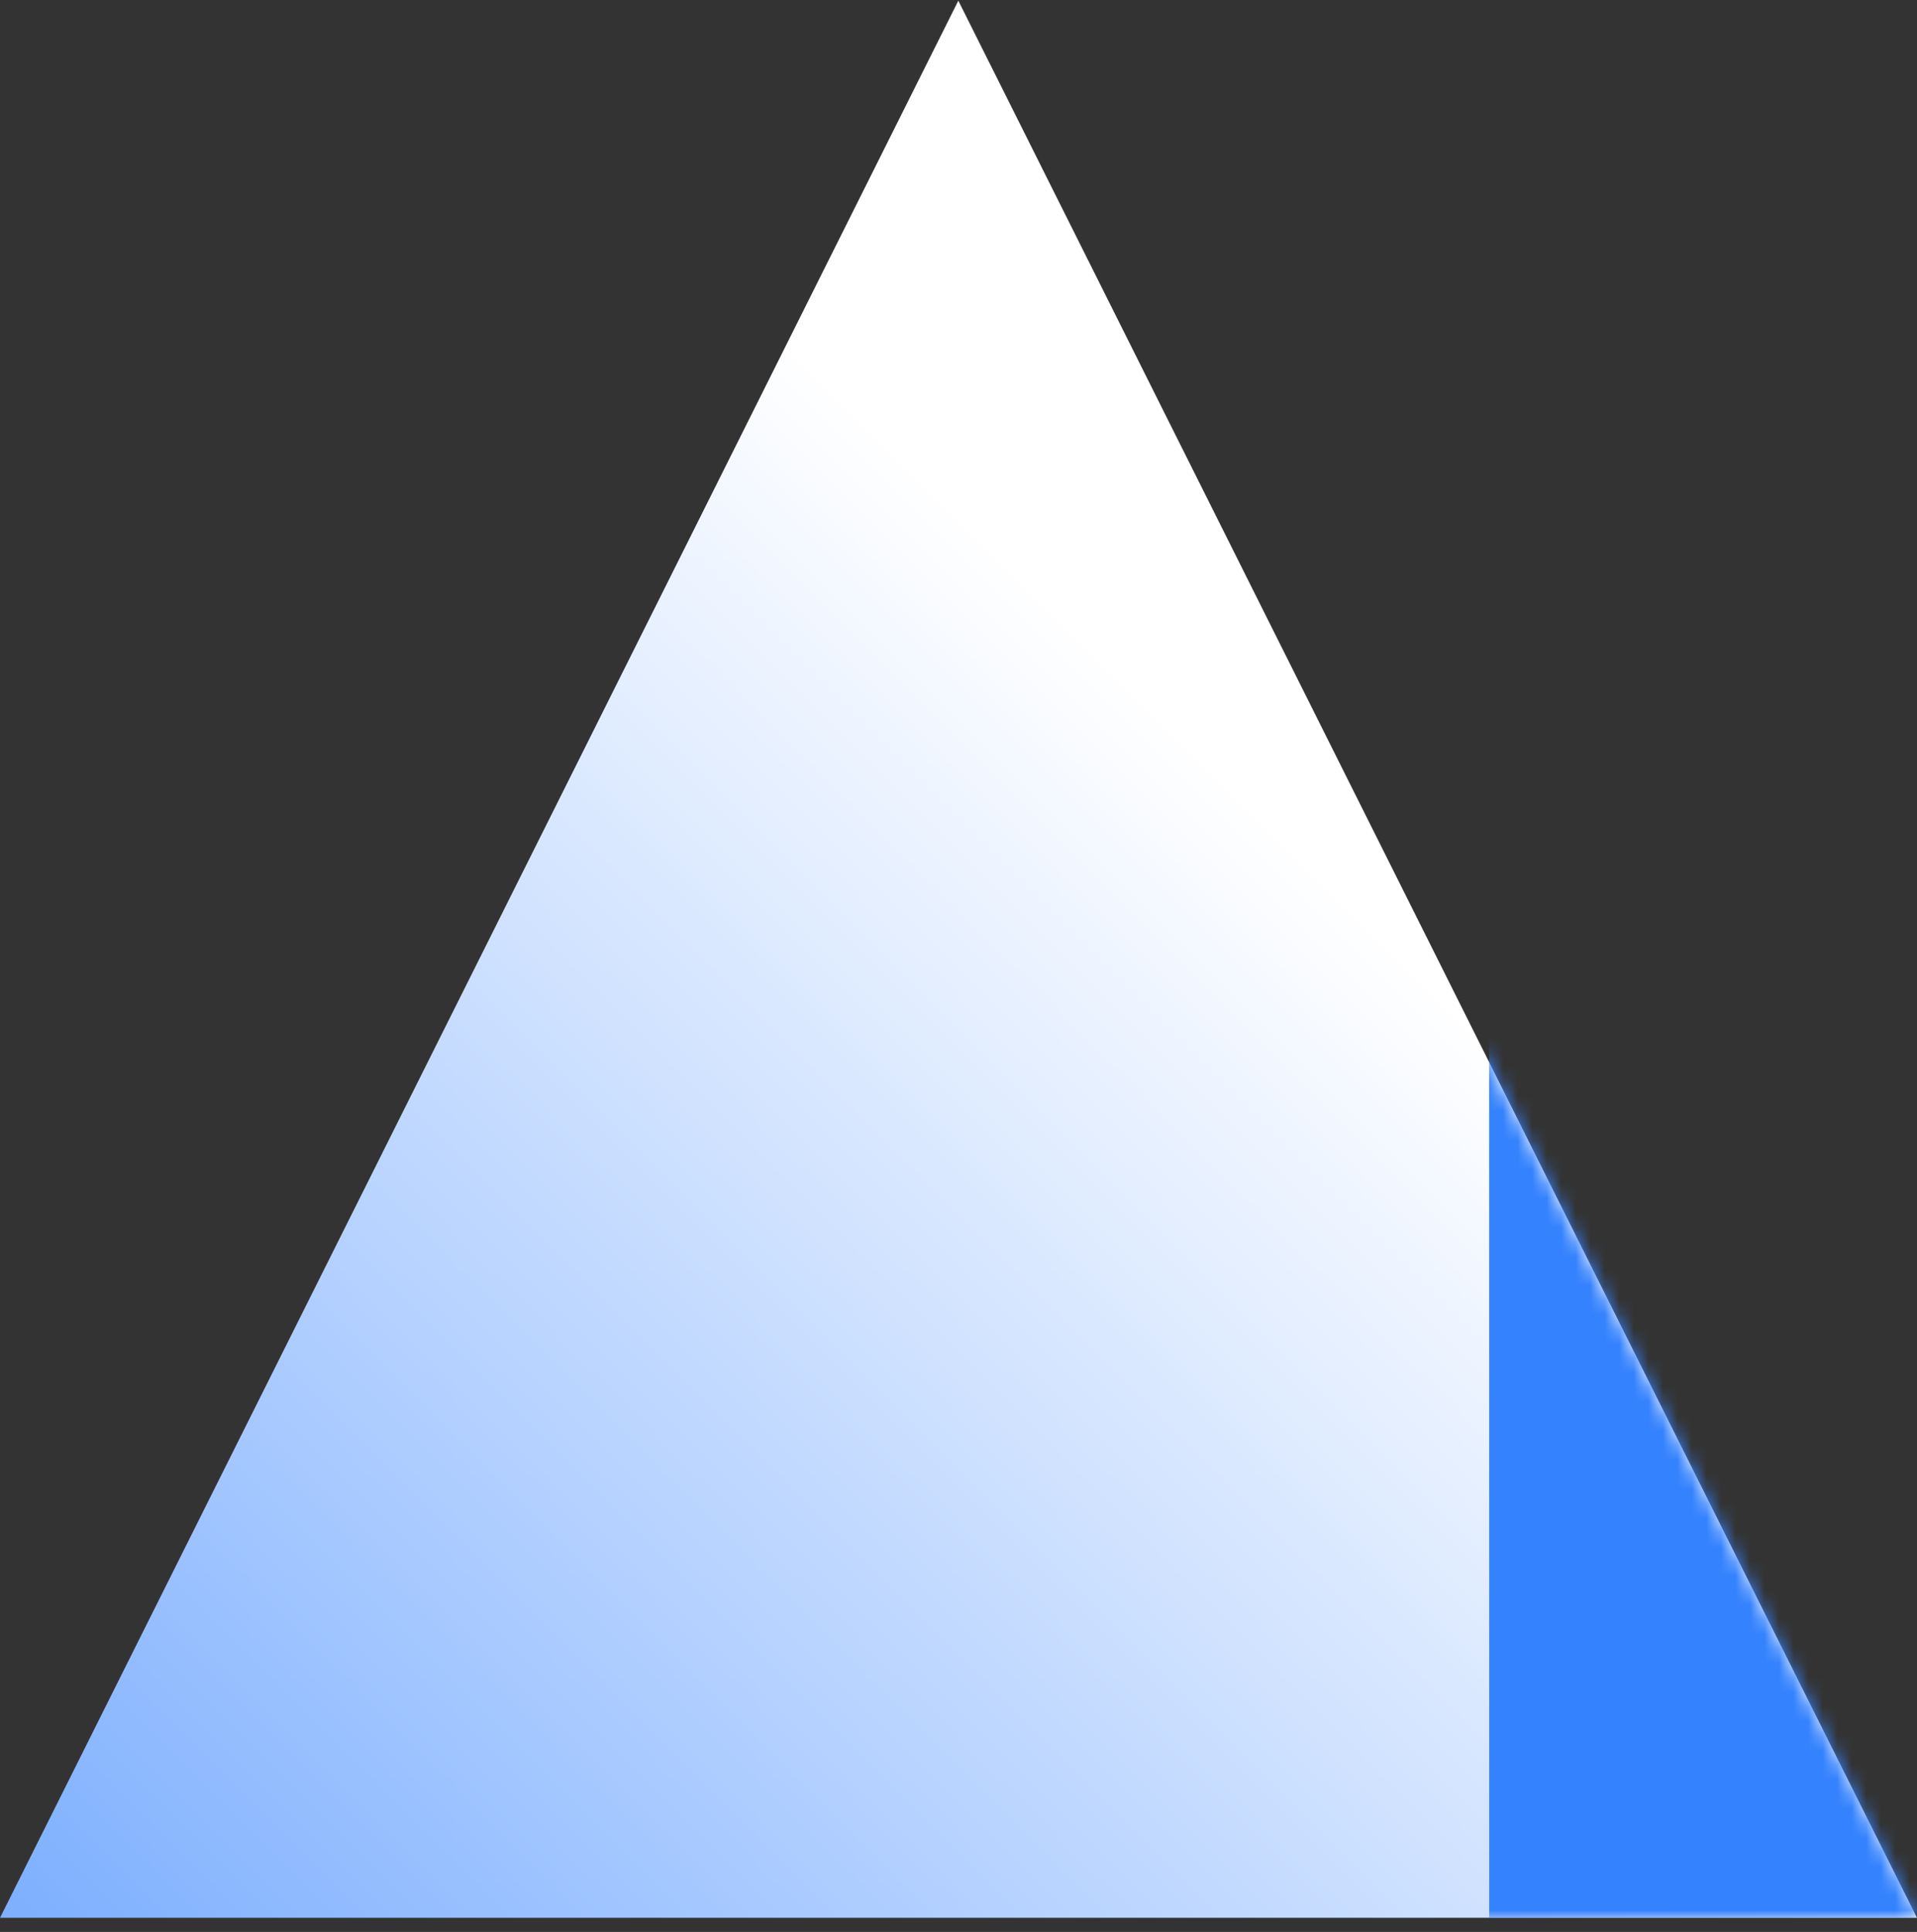
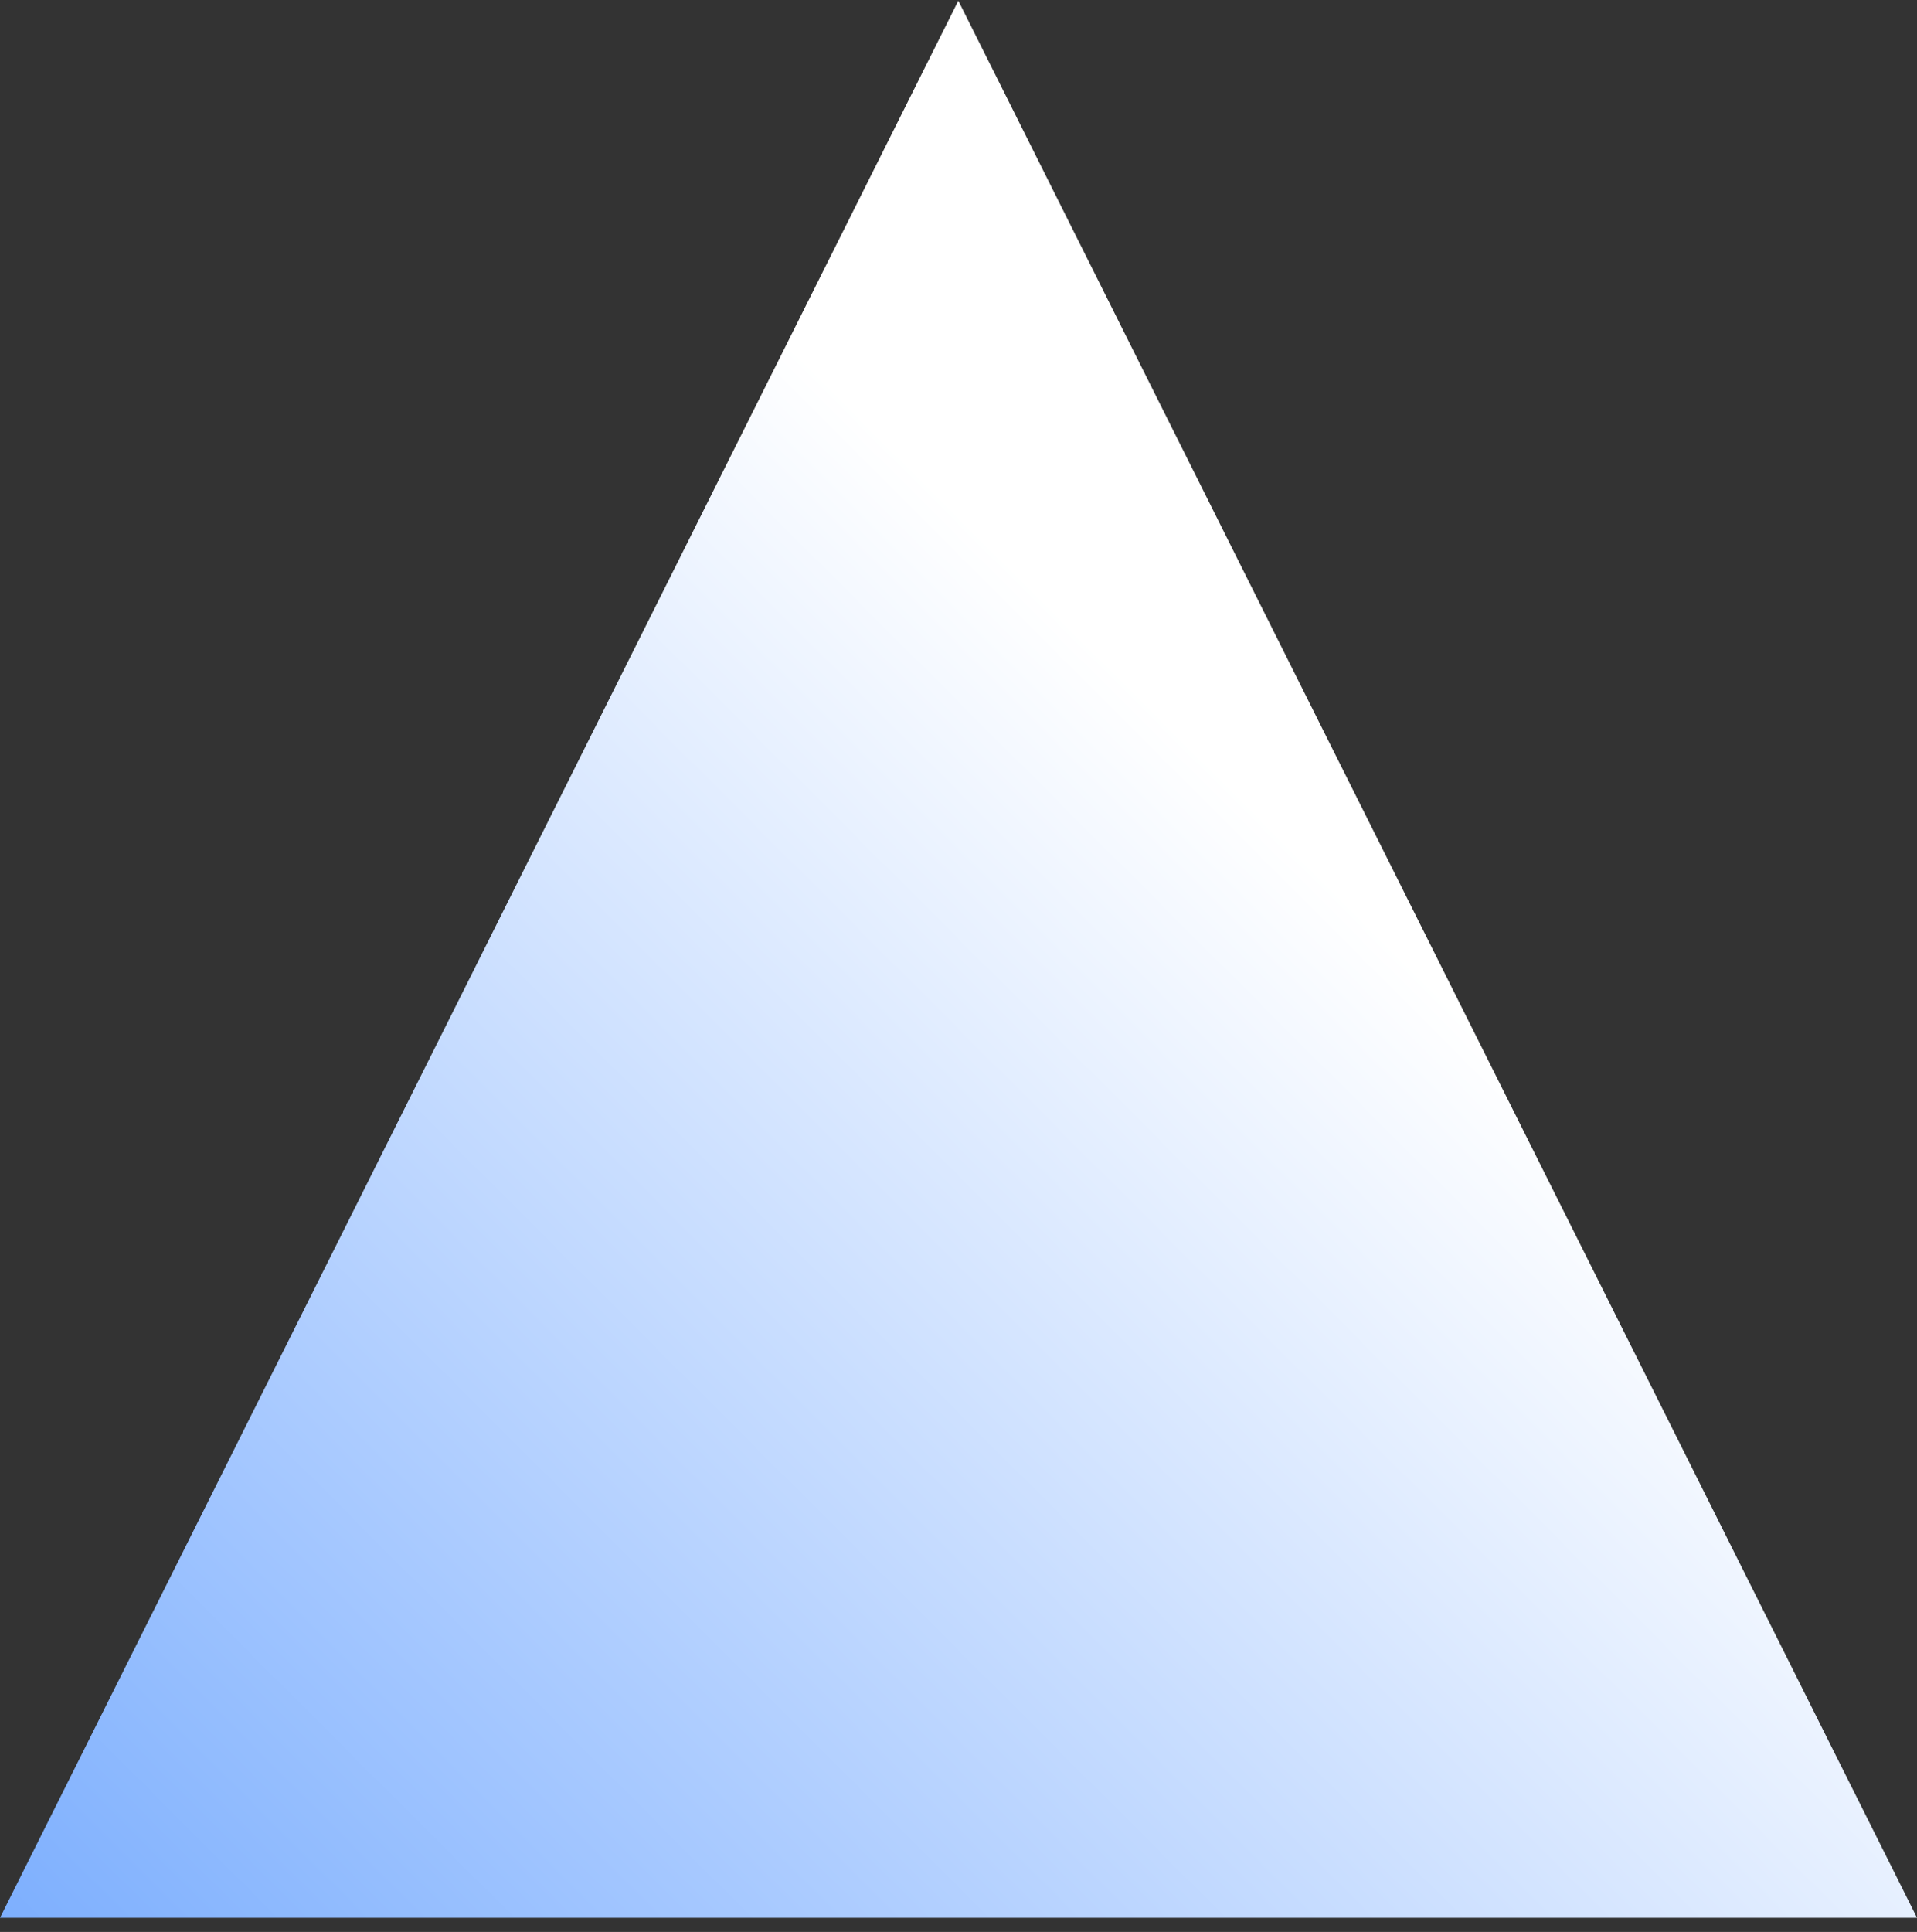
<svg xmlns="http://www.w3.org/2000/svg" width="132" height="133" viewBox="0 0 132 133" fill="none">
  <rect x="0" y="0" width="132" height="133" fill="#333333" stroke="none" />
  <g id="TEXT">
    <path id="Vector" d="M65.988 0.048L0 132.025H132L65.988 0.048Z" fill="url(#paint0_linear_7930_110)" />
    <g id="Clip path group">
      <mask id="mask0_7930_110" style="mask-type:luminance" maskUnits="userSpaceOnUse" x="0" y="0" width="132" height="133">
        <g id="clippath">
-           <path id="Vector_2" d="M65.988 0.048L0 132.025H132L65.988 0.048Z" fill="white" />
-         </g>
+           </g>
      </mask>
      <g mask="url(#mask0_7930_110)">
        <g id="Group">
          <path id="Vector_3" d="M234.519 0.048H102.542V132.025H234.519V0.048Z" fill="#3482FE" />
        </g>
      </g>
    </g>
  </g>
  <defs>
    <linearGradient id="paint0_linear_7930_110" x1="-29.505" y1="194.536" x2="97.97" y2="67.06" gradientUnits="userSpaceOnUse">
      <stop stop-color="#3482FE" />
      <stop offset="1" stop-color="white" />
    </linearGradient>
  </defs>
</svg>